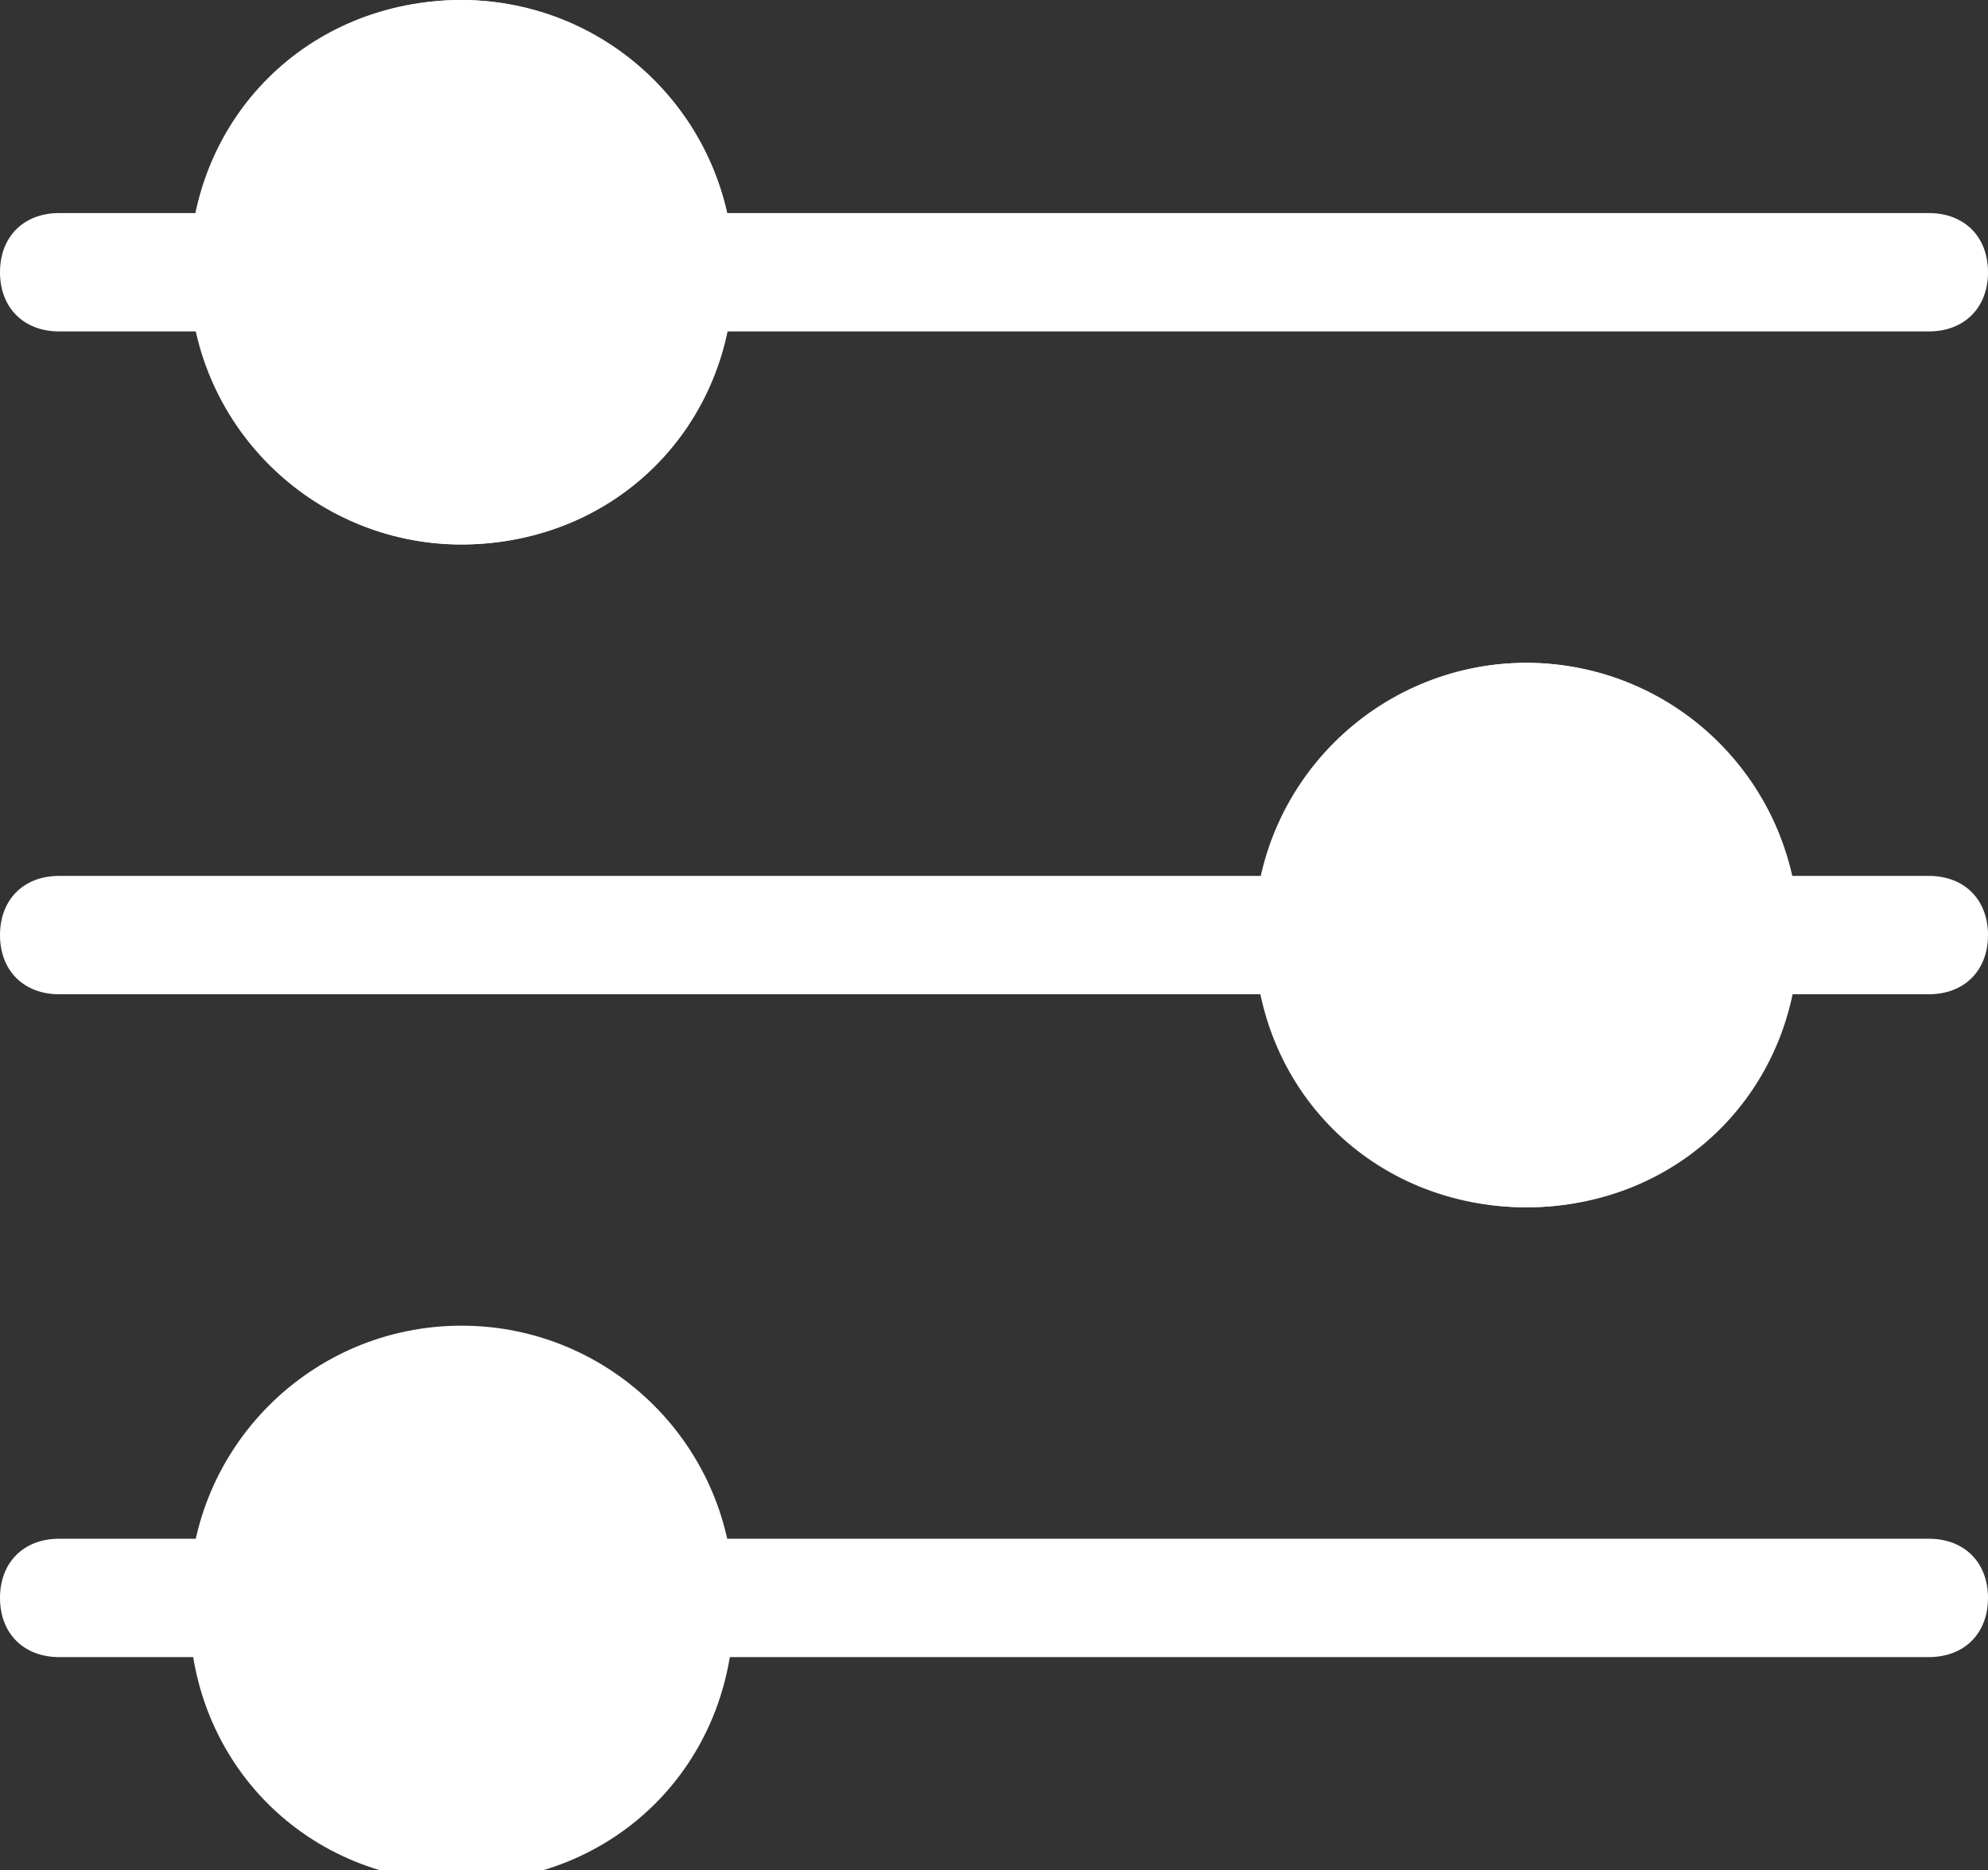
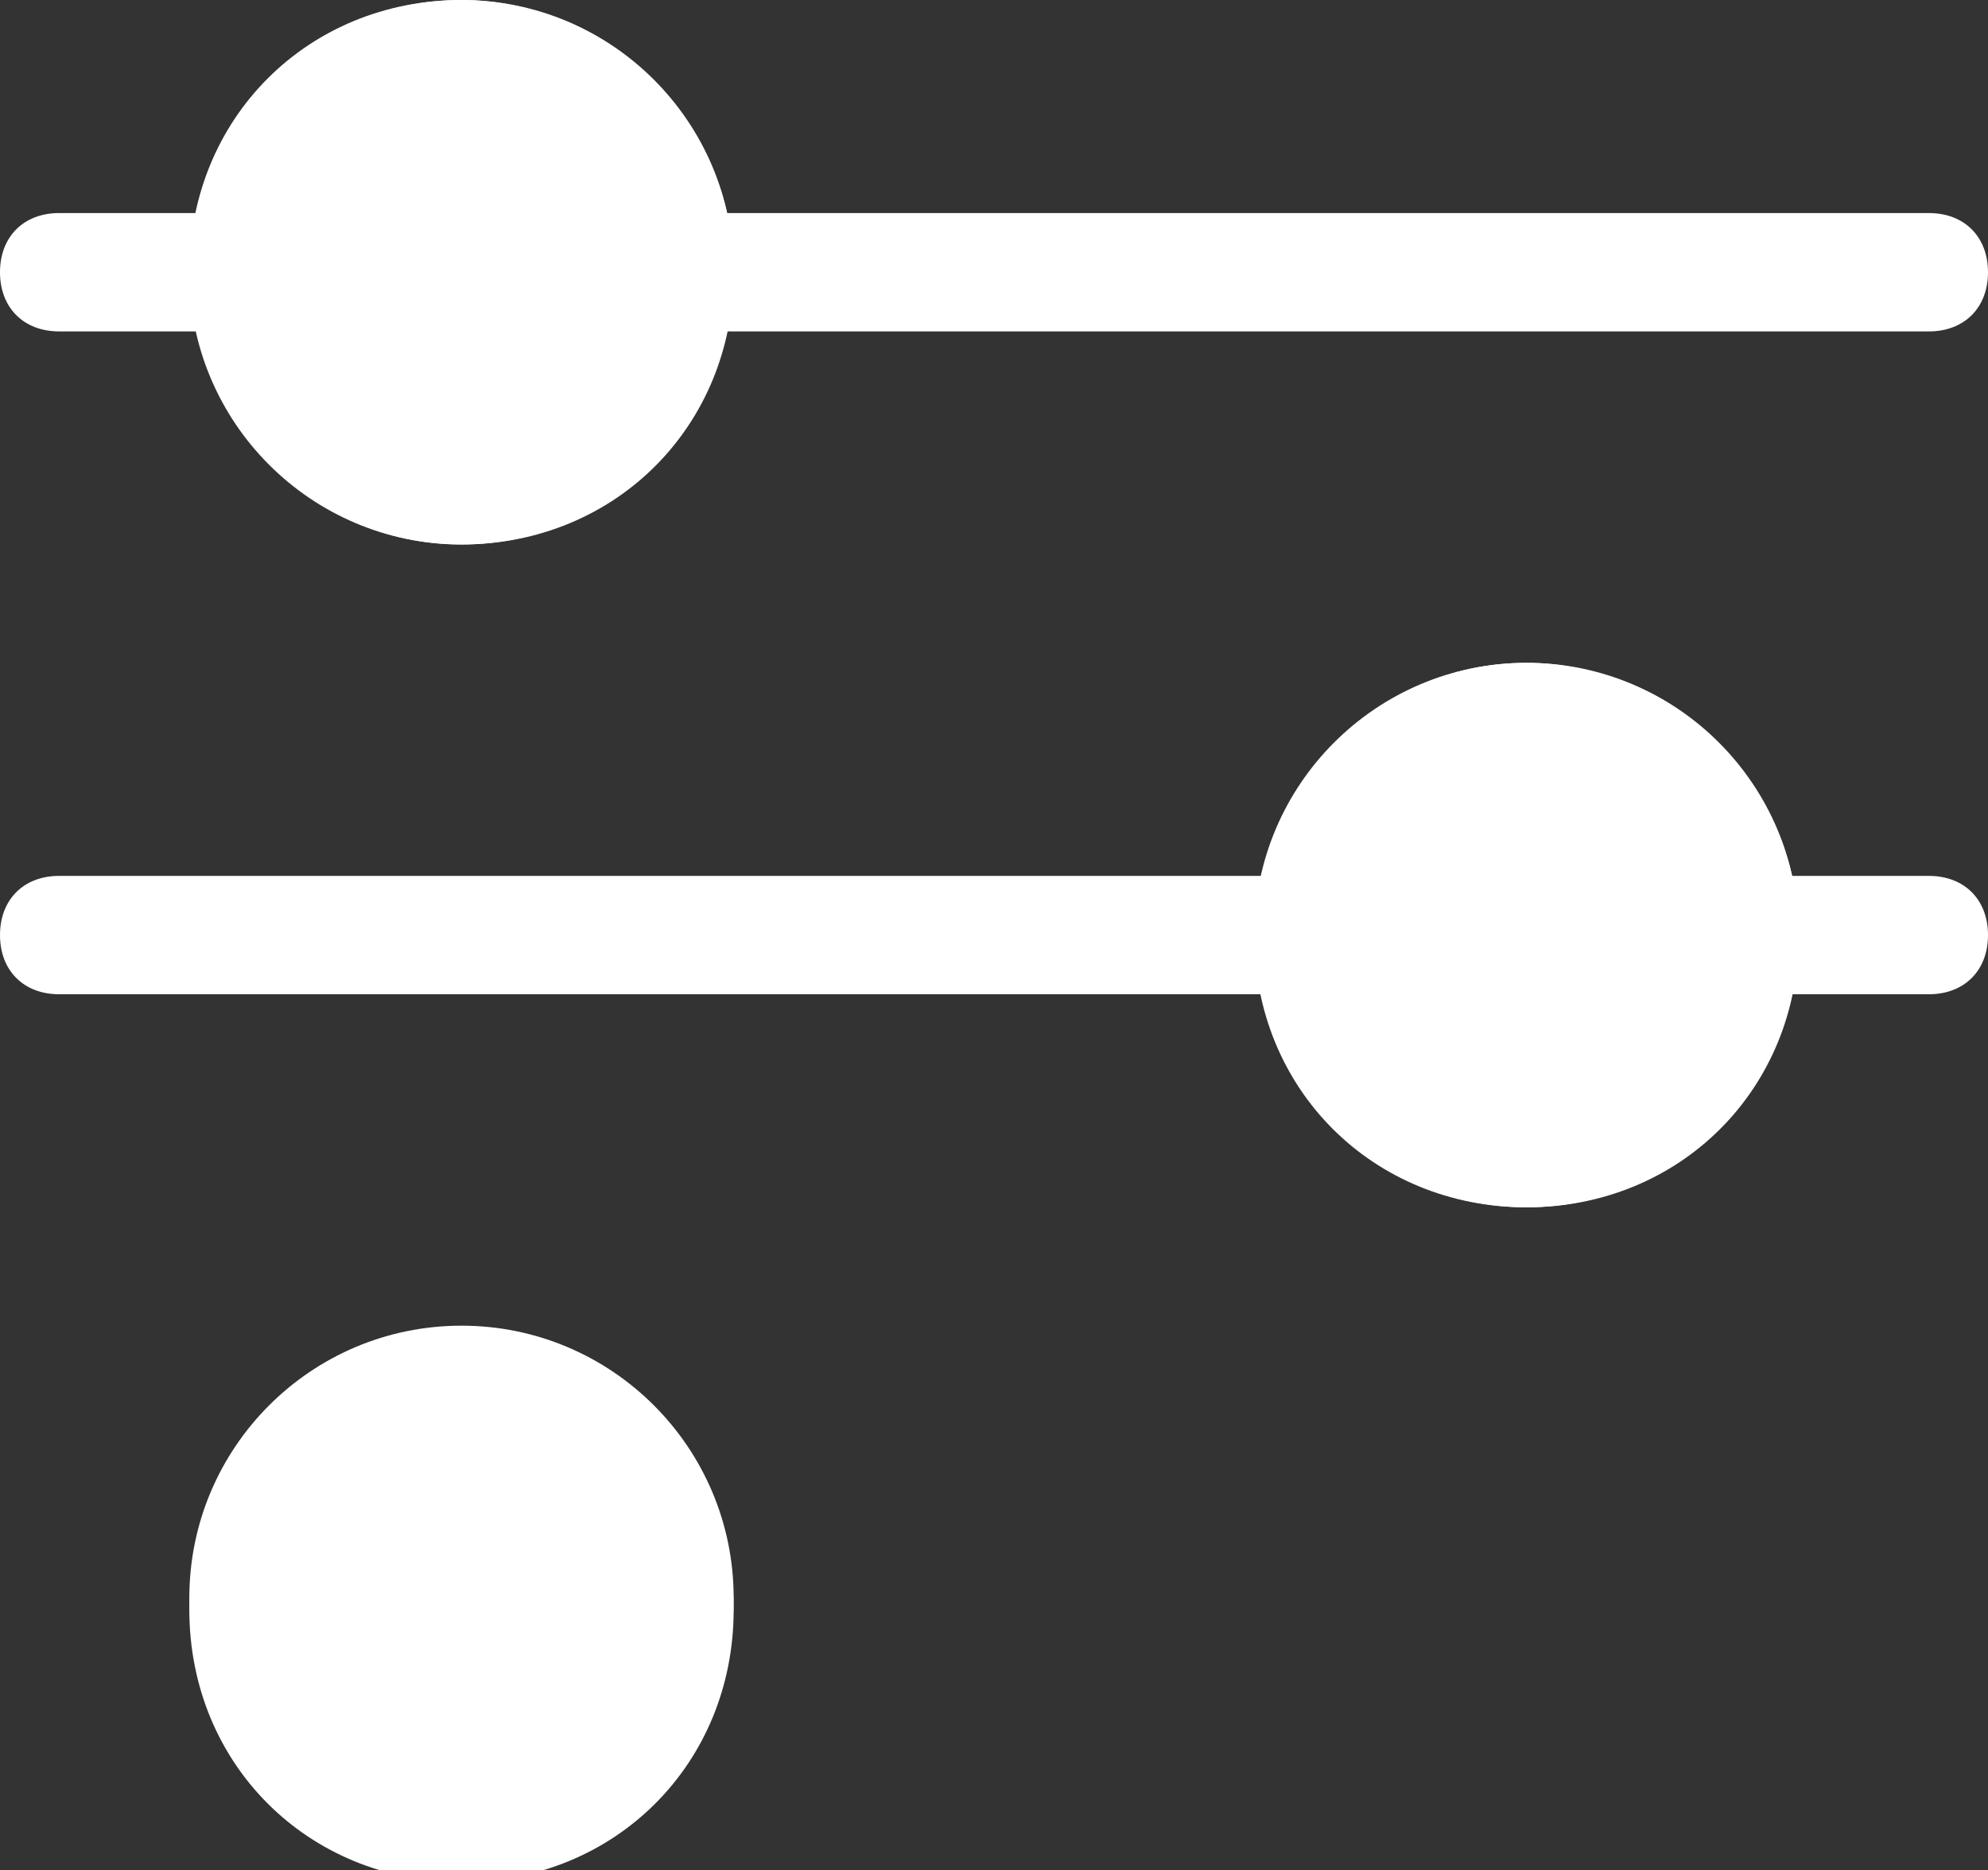
<svg xmlns="http://www.w3.org/2000/svg" id="Layer_1" data-name="Layer 1" version="1.1" viewBox="0 0 16.8 15.8">
  <rect x="0" y="0" width="16.8" height="15.8" fill="#333333" stroke="none" />
  <defs>
    <style>
      .cls-1 {
        fill: #fff;
        stroke-width: 0px;
      }
    </style>
  </defs>
-   <path class="cls-1" d="M16.3,2.8H.5c-.3,0-.5-.2-.5-.5s.2-.5.5-.5h15.8c.3,0,.5.2.5.5s-.2.5-.5.5Z" />
+   <path class="cls-1" d="M16.3,2.8H.5c-.3,0-.5-.2-.5-.5s.2-.5.5-.5h15.8c.3,0,.5.2.5.5s-.2.5-.5.5" />
  <path class="cls-1" d="M16.3,8.4H.5c-.3,0-.5-.2-.5-.5s.2-.5.5-.5h15.8c.3,0,.5.2.5.5s-.2.5-.5.5Z" />
-   <path class="cls-1" d="M16.3,14H.5c-.3,0-.5-.2-.5-.5s.2-.5.5-.5h15.8c.3,0,.5.2.5.5s-.2.5-.5.5Z" />
  <circle class="cls-1" cx="3.9" cy="2.3" r="2.3" />
  <path class="cls-1" d="M3.9,1c-.7,0-1.3.6-1.3,1.3s.6,1.3,1.3,1.3,1.3-.6,1.3-1.3c0-.7-.6-1.3-1.3-1.3M3.9,0c1.2,0,2.3,1,2.3,2.3s-1,2.3-2.3,2.3S1.6,3.5,1.6,2.3h0C1.6,1,2.6,0,3.9,0Z" />
  <circle class="cls-1" cx="12.9" cy="7.9" r="2.3" />
  <path class="cls-1" d="M12.9,6.6c-.7,0-1.3.6-1.3,1.3s.6,1.3,1.3,1.3,1.3-.6,1.3-1.3c0-.7-.6-1.3-1.3-1.3M12.9,5.6c1.2,0,2.3,1,2.3,2.3s-1,2.3-2.3,2.3-2.3-1-2.3-2.3h0c0-1.2,1-2.3,2.3-2.3Z" />
  <circle class="cls-1" cx="3.9" cy="13.5" r="2.3" />
  <path class="cls-1" d="M3.9,12.3c-.7,0-1.3.6-1.3,1.3s.6,1.3,1.3,1.3,1.3-.6,1.3-1.3c0-.7-.6-1.3-1.3-1.3M3.9,11.3c1.2,0,2.3,1,2.3,2.3s-1,2.3-2.3,2.3-2.3-1-2.3-2.3h0c0-1.2,1-2.3,2.3-2.3Z" />
</svg>